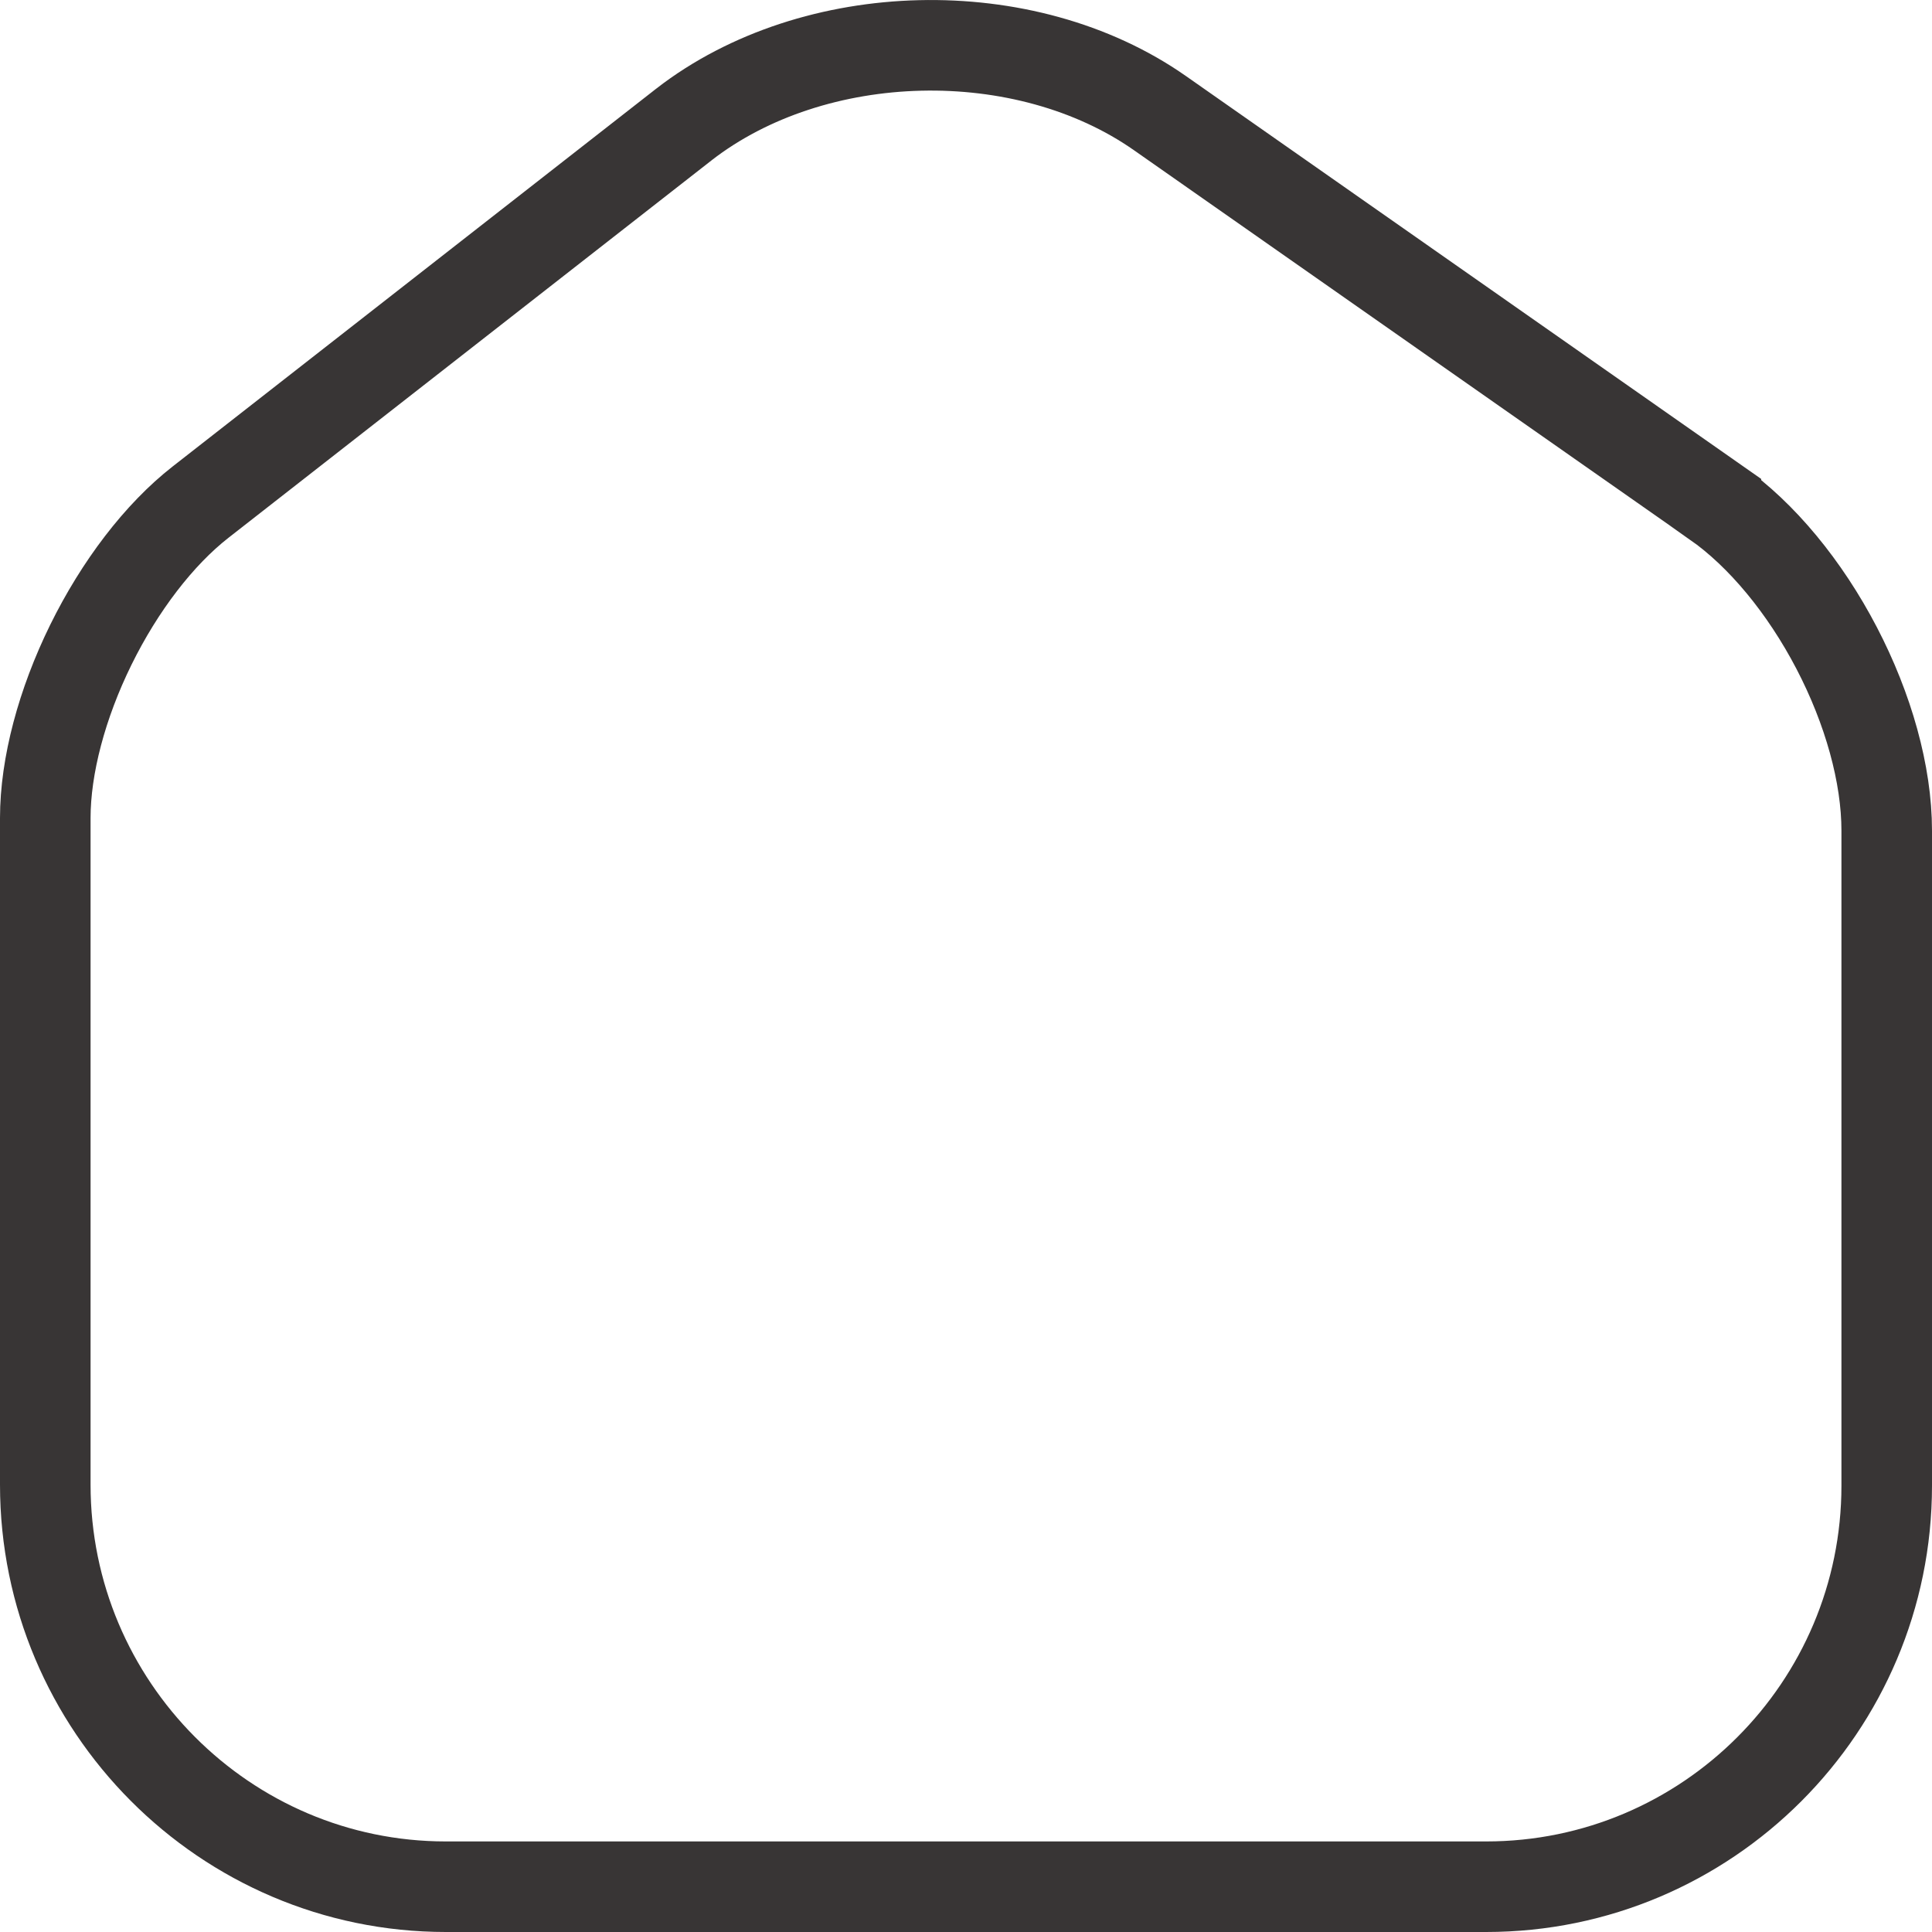
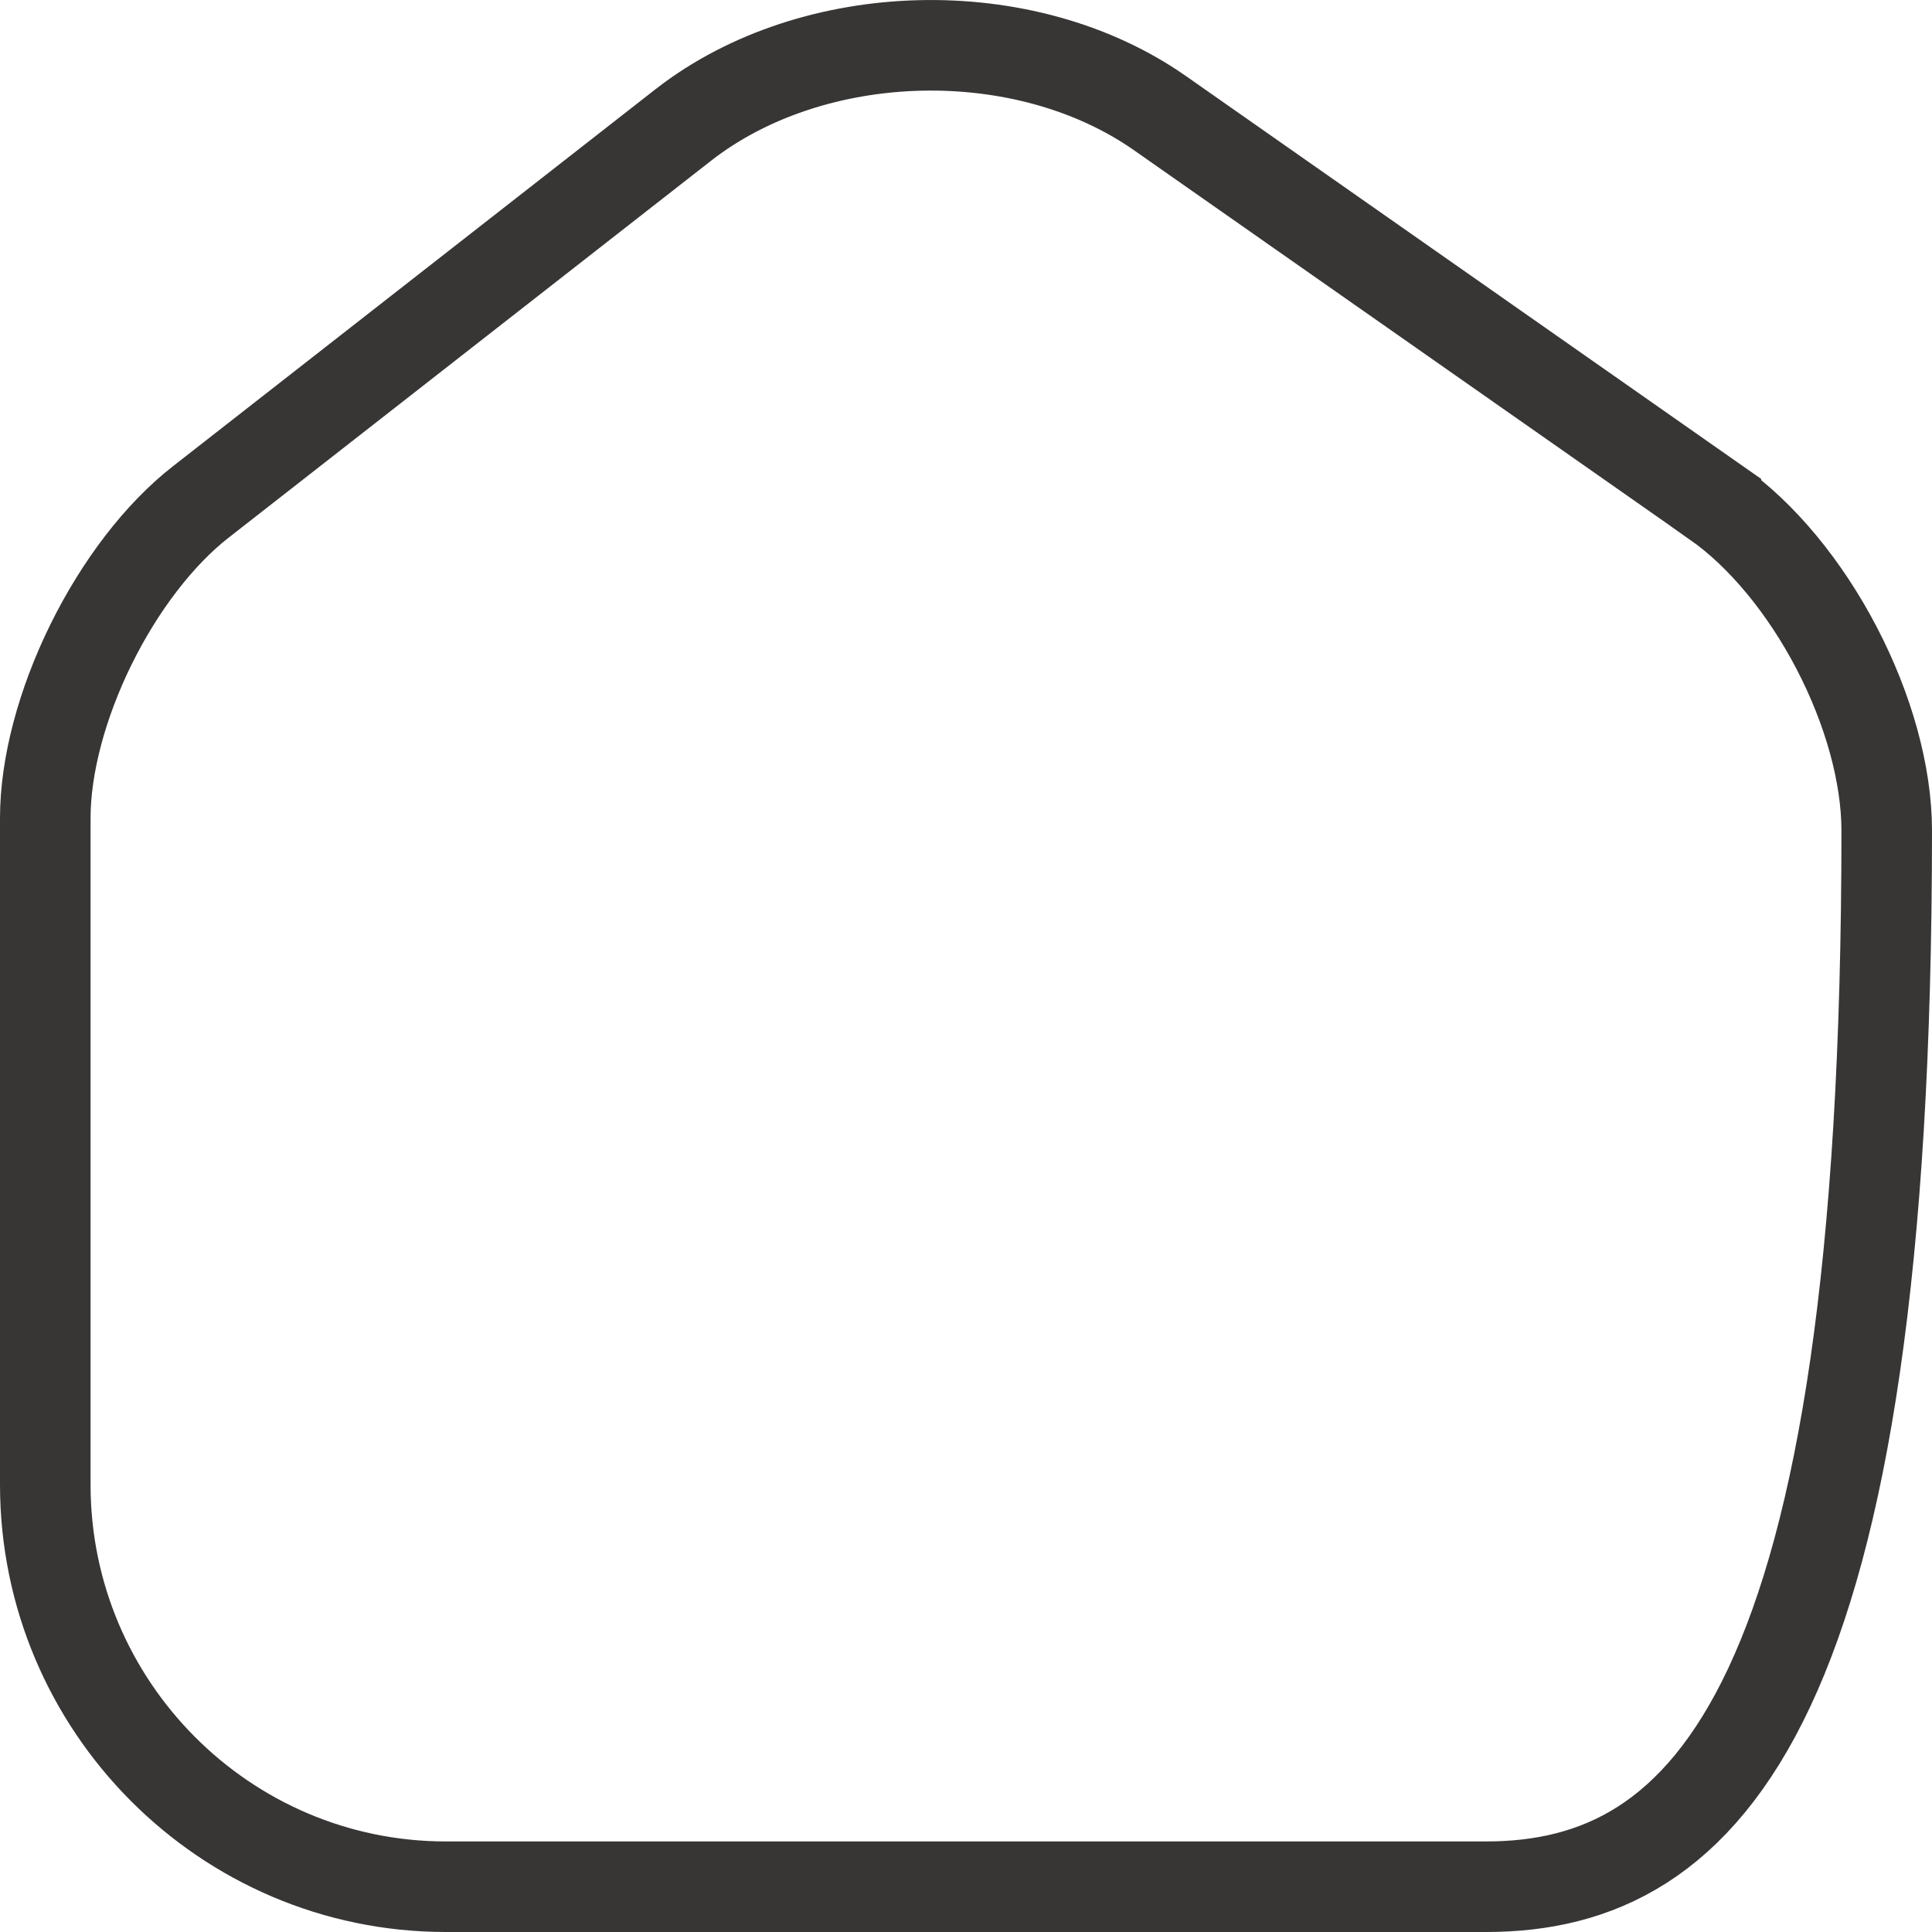
<svg xmlns="http://www.w3.org/2000/svg" width="32" height="32" viewBox="0 0 32 32" fill="none">
-   <path d="M19.214 1.875L19.214 1.875L28.421 8.323C28.421 8.323 28.421 8.324 28.421 8.324C29.179 8.855 29.894 9.723 30.42 10.732C30.946 11.741 31.25 12.826 31.25 13.758V24.607C31.25 28.274 28.276 31.25 24.615 31.25H7.385C3.726 31.25 0.75 28.26 0.75 24.591V13.55C0.75 12.685 1.025 11.655 1.504 10.681C1.983 9.707 2.634 8.854 3.323 8.316L3.323 8.316L11.329 2.061C11.329 2.061 11.329 2.061 11.33 2.06C13.484 0.391 16.974 0.304 19.214 1.875Z" stroke="#383535" stroke-width="1.5" />
+   <path d="M19.214 1.875L19.214 1.875L28.421 8.323C28.421 8.323 28.421 8.324 28.421 8.324C29.179 8.855 29.894 9.723 30.42 10.732C30.946 11.741 31.25 12.826 31.25 13.758C31.25 28.274 28.276 31.25 24.615 31.25H7.385C3.726 31.25 0.75 28.26 0.75 24.591V13.55C0.75 12.685 1.025 11.655 1.504 10.681C1.983 9.707 2.634 8.854 3.323 8.316L3.323 8.316L11.329 2.061C11.329 2.061 11.329 2.061 11.33 2.06C13.484 0.391 16.974 0.304 19.214 1.875Z" stroke="#383535" stroke-width="1.5" />
</svg>